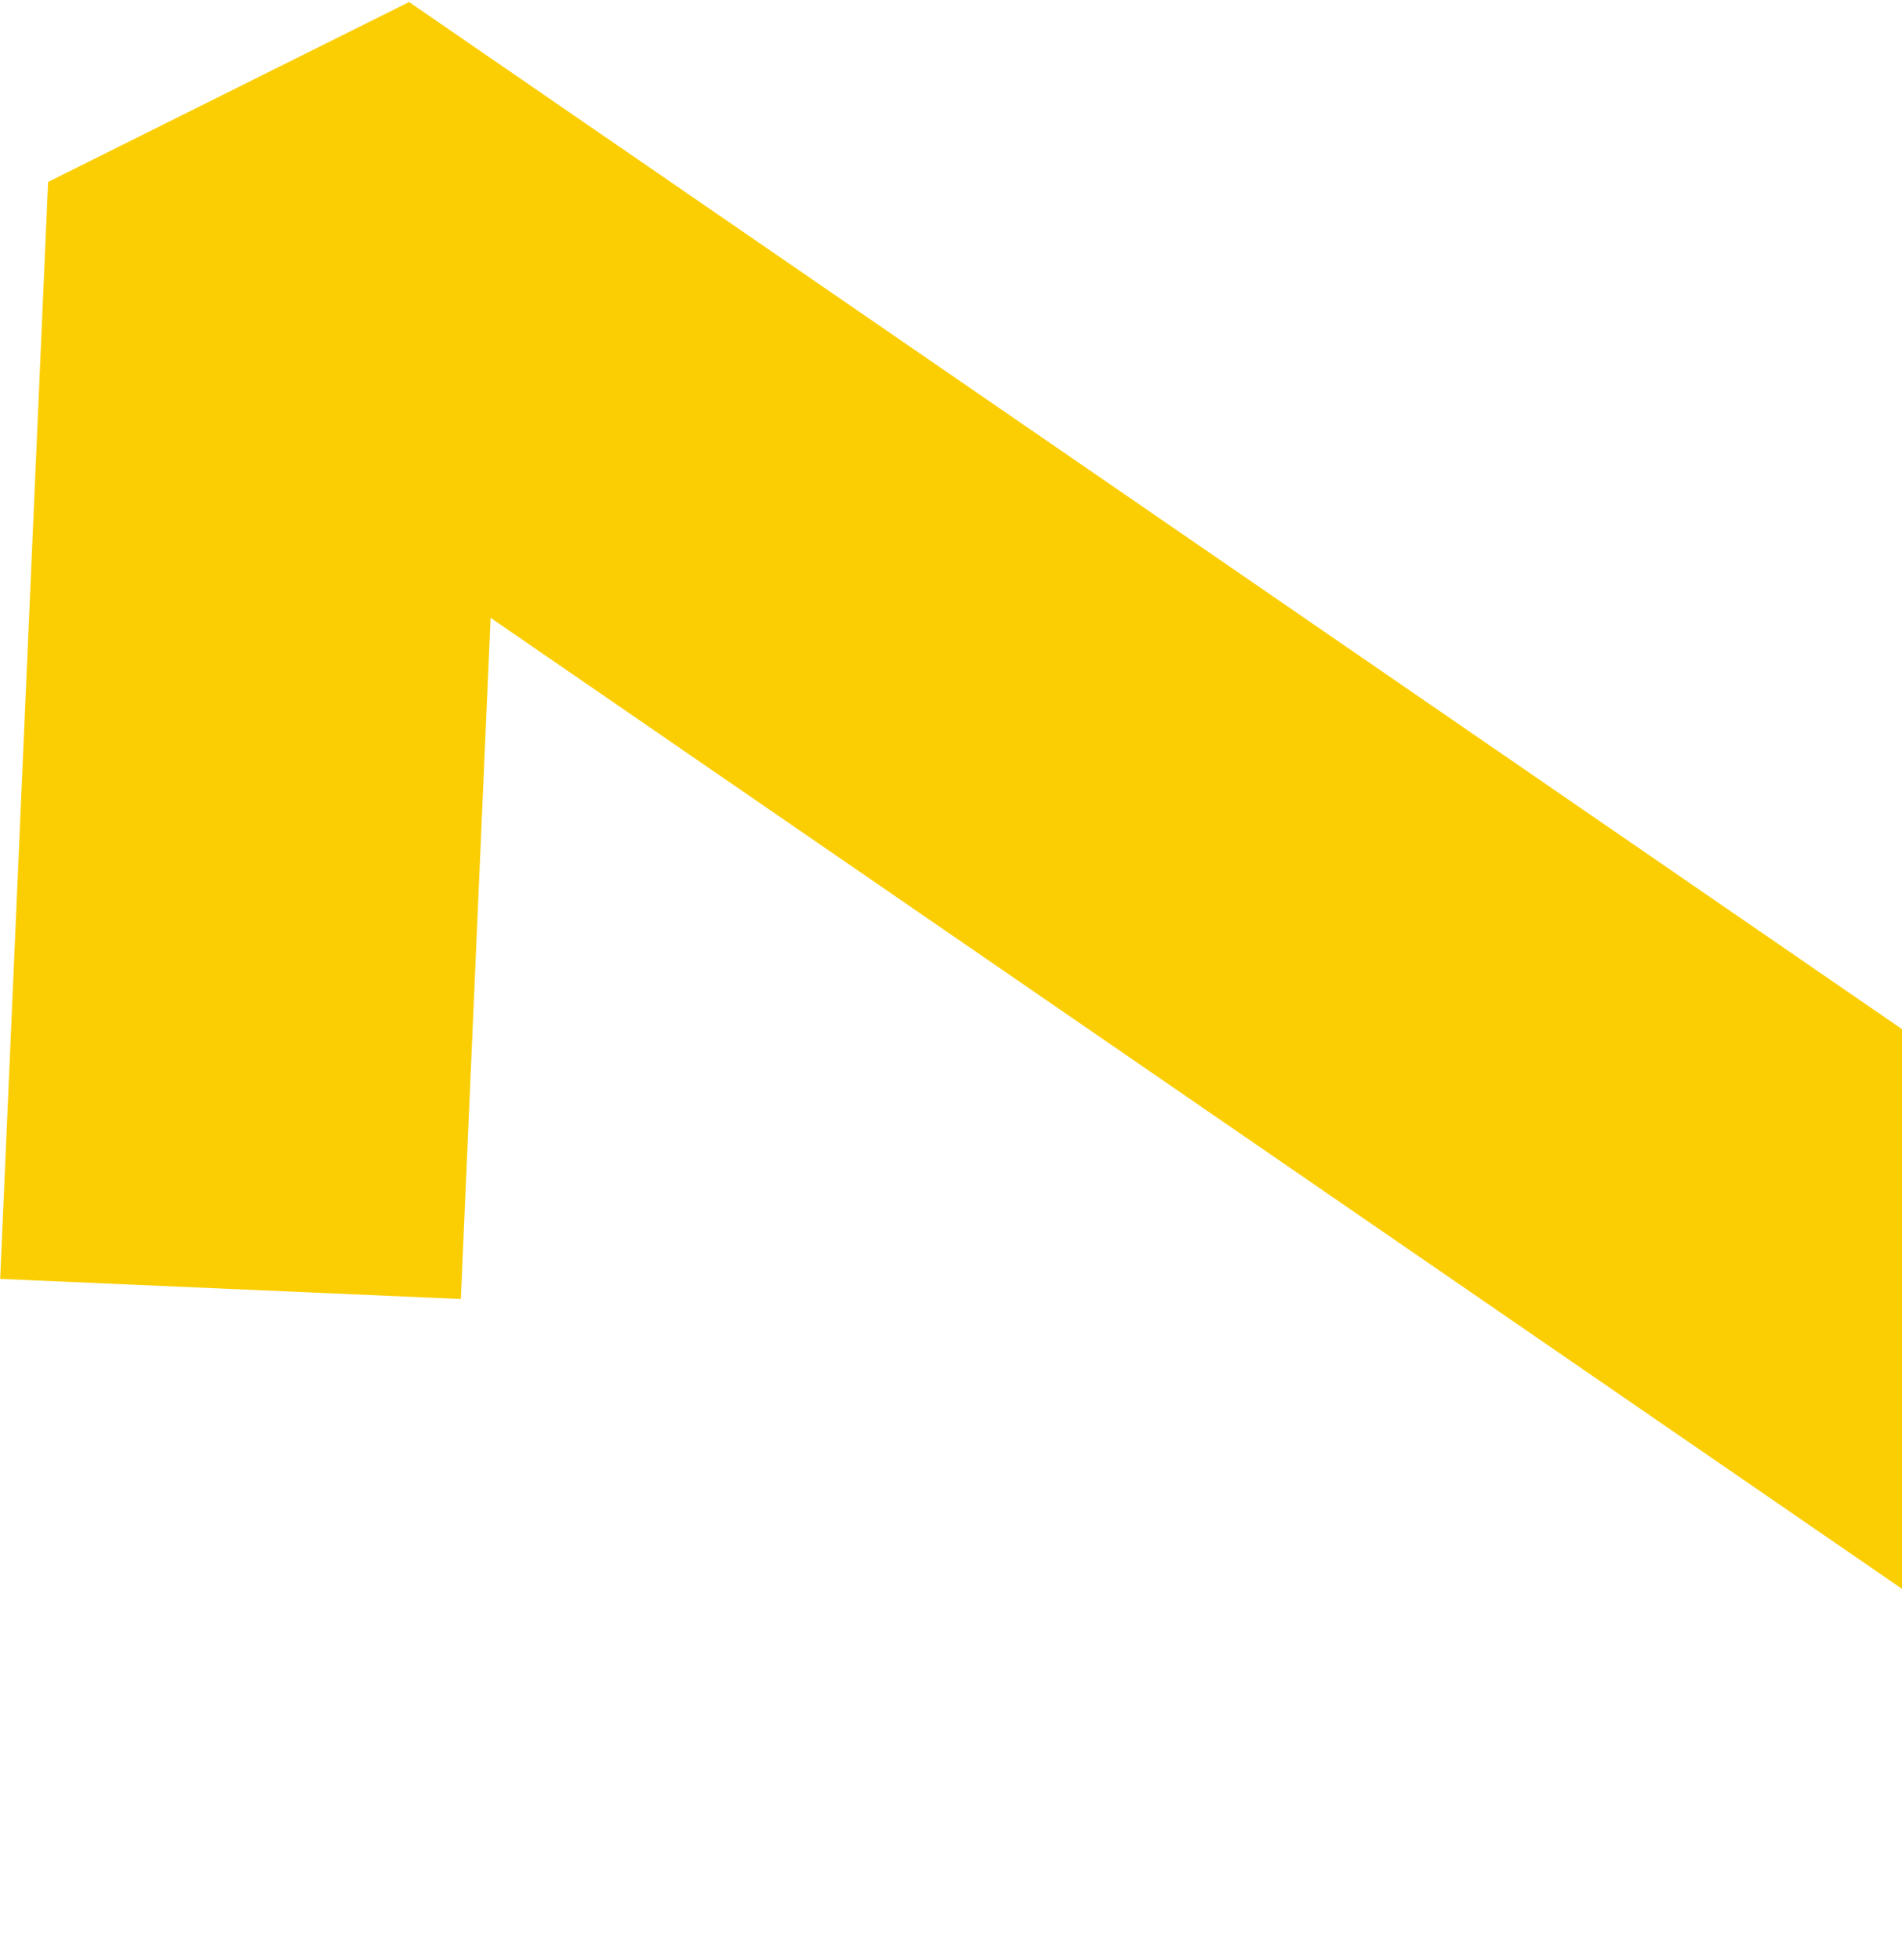
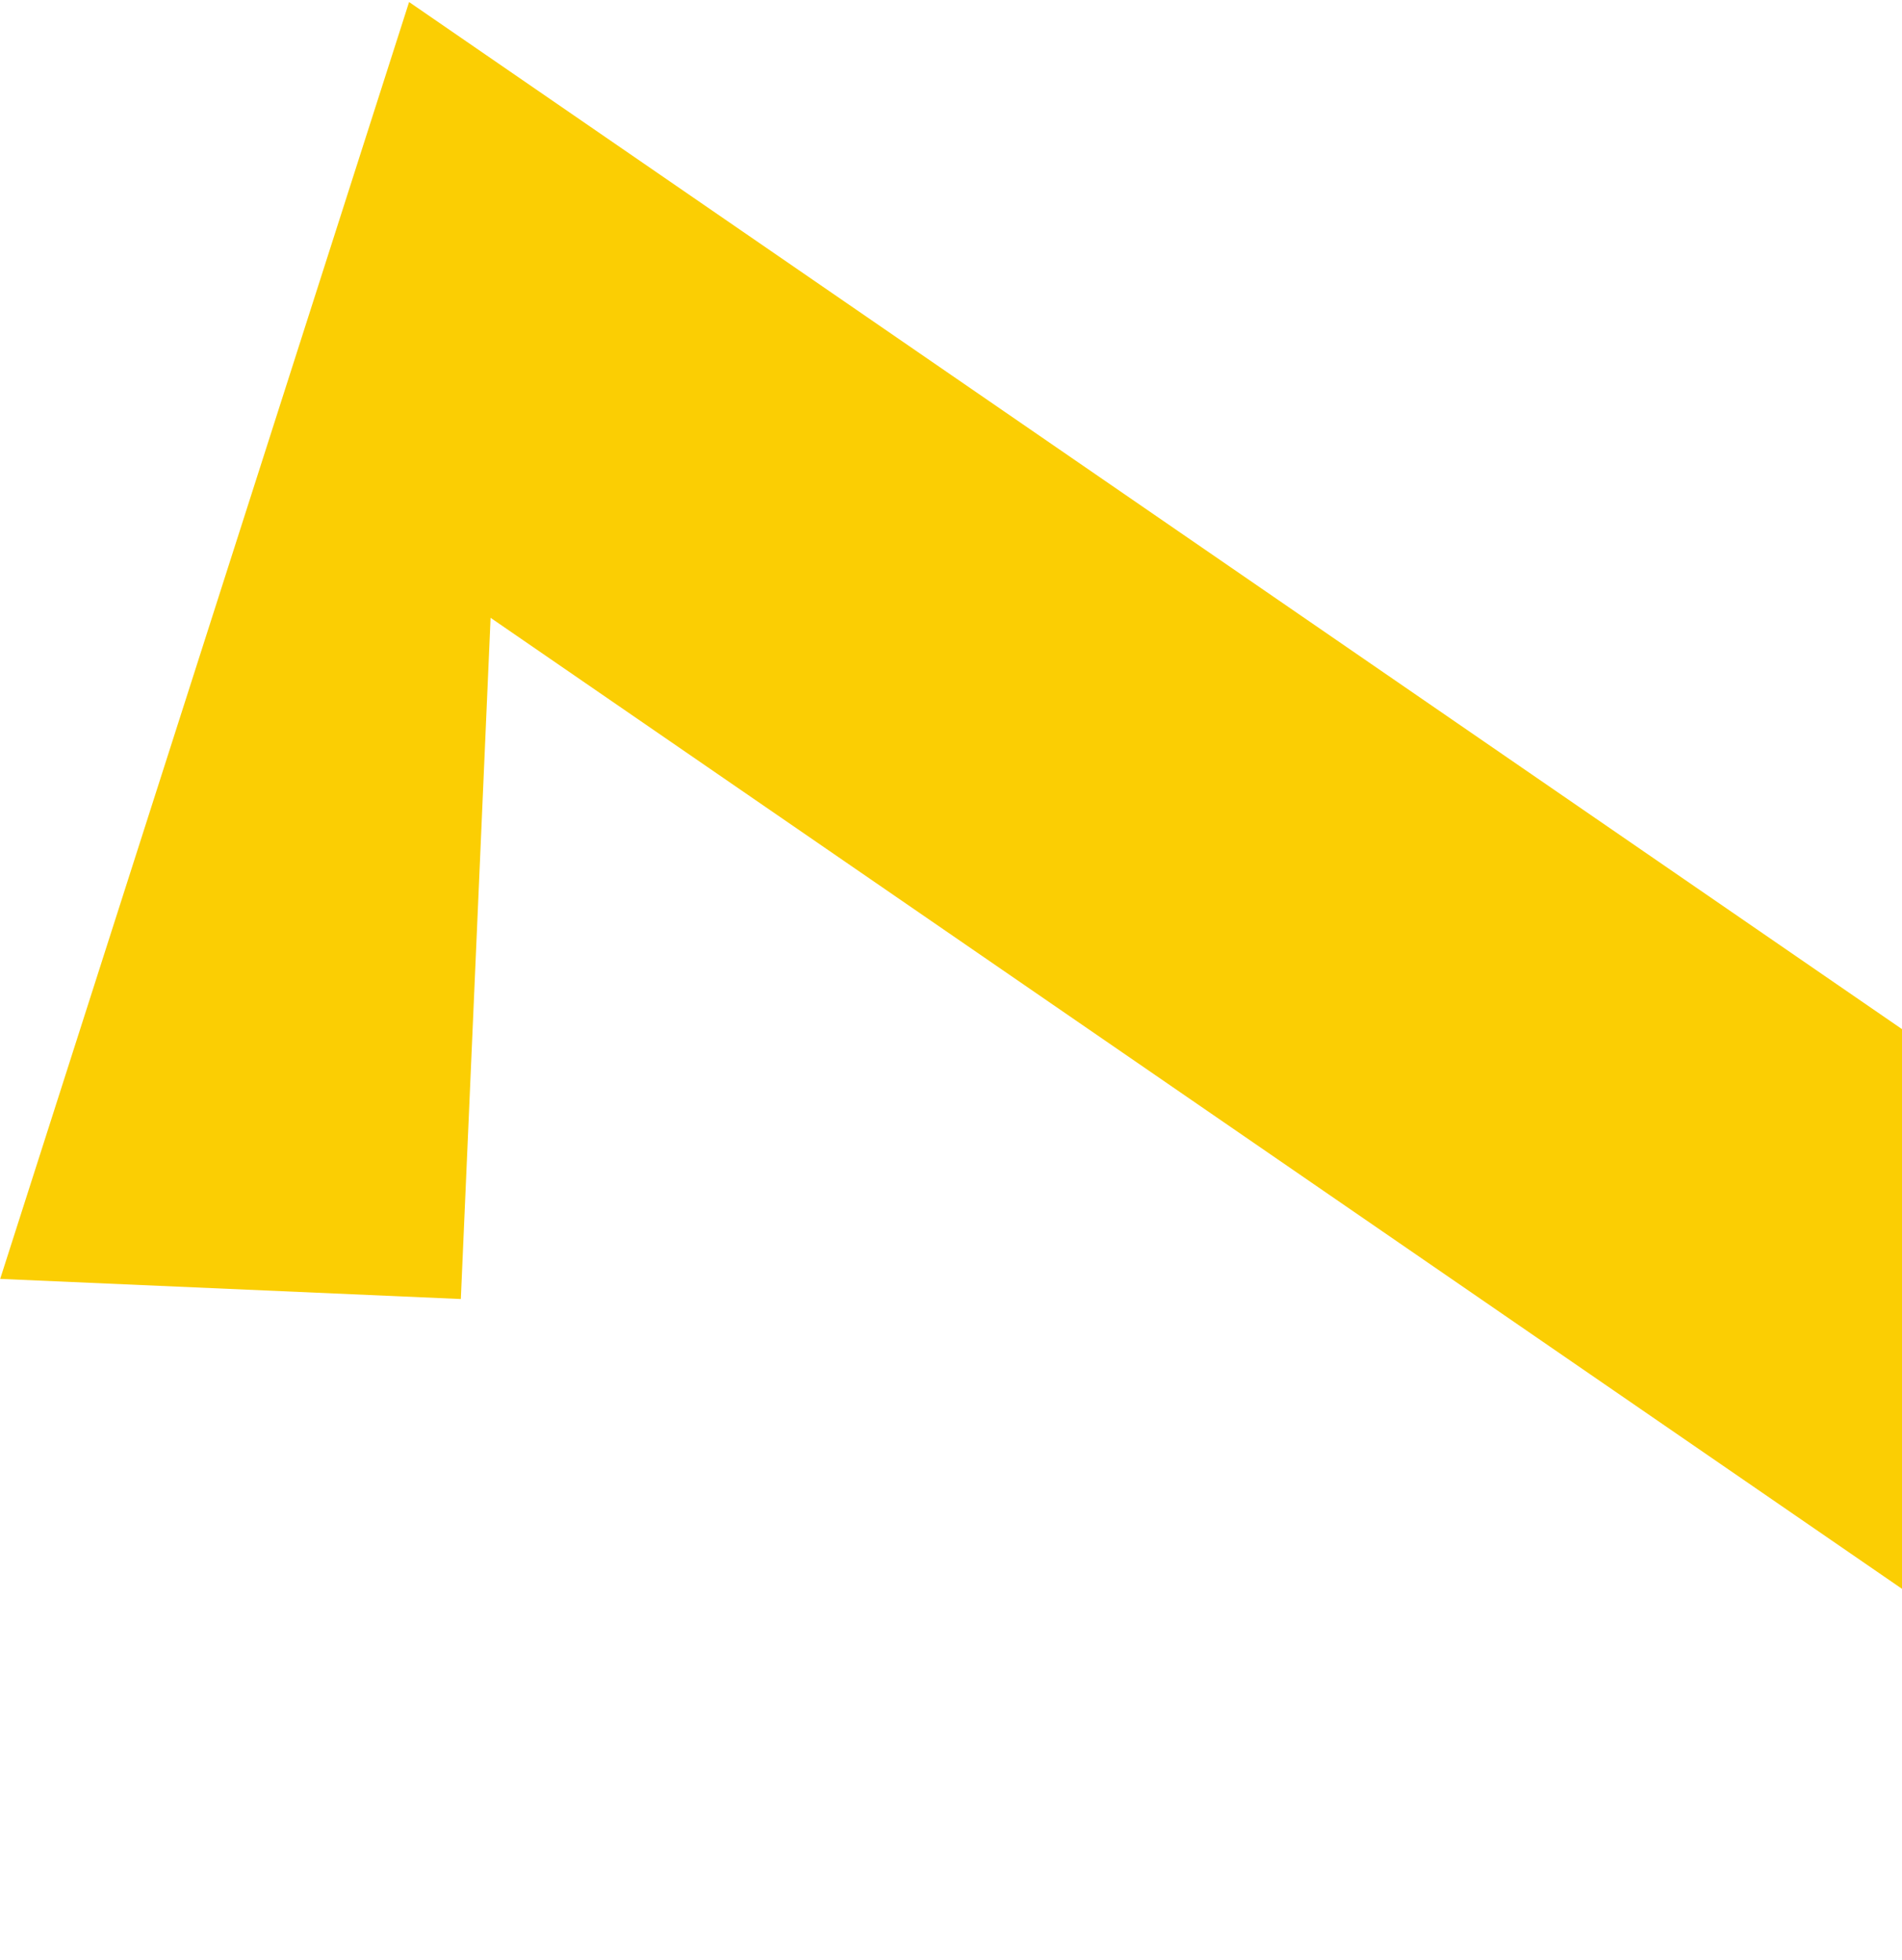
<svg xmlns="http://www.w3.org/2000/svg" width="495" height="510" viewBox="0 0 495 510" fill="none">
-   <path fill-rule="evenodd" clip-rule="evenodd" d="M0.047 332.806L12.517 47.345L106.466 0.53L702.335 410.436L634.323 509.302L127.677 160.773L119.933 338.043L0.047 332.806Z" fill="#FBCE03" />
+   <path fill-rule="evenodd" clip-rule="evenodd" d="M0.047 332.806L106.466 0.53L702.335 410.436L634.323 509.302L127.677 160.773L119.933 338.043L0.047 332.806Z" fill="#FBCE03" />
</svg>